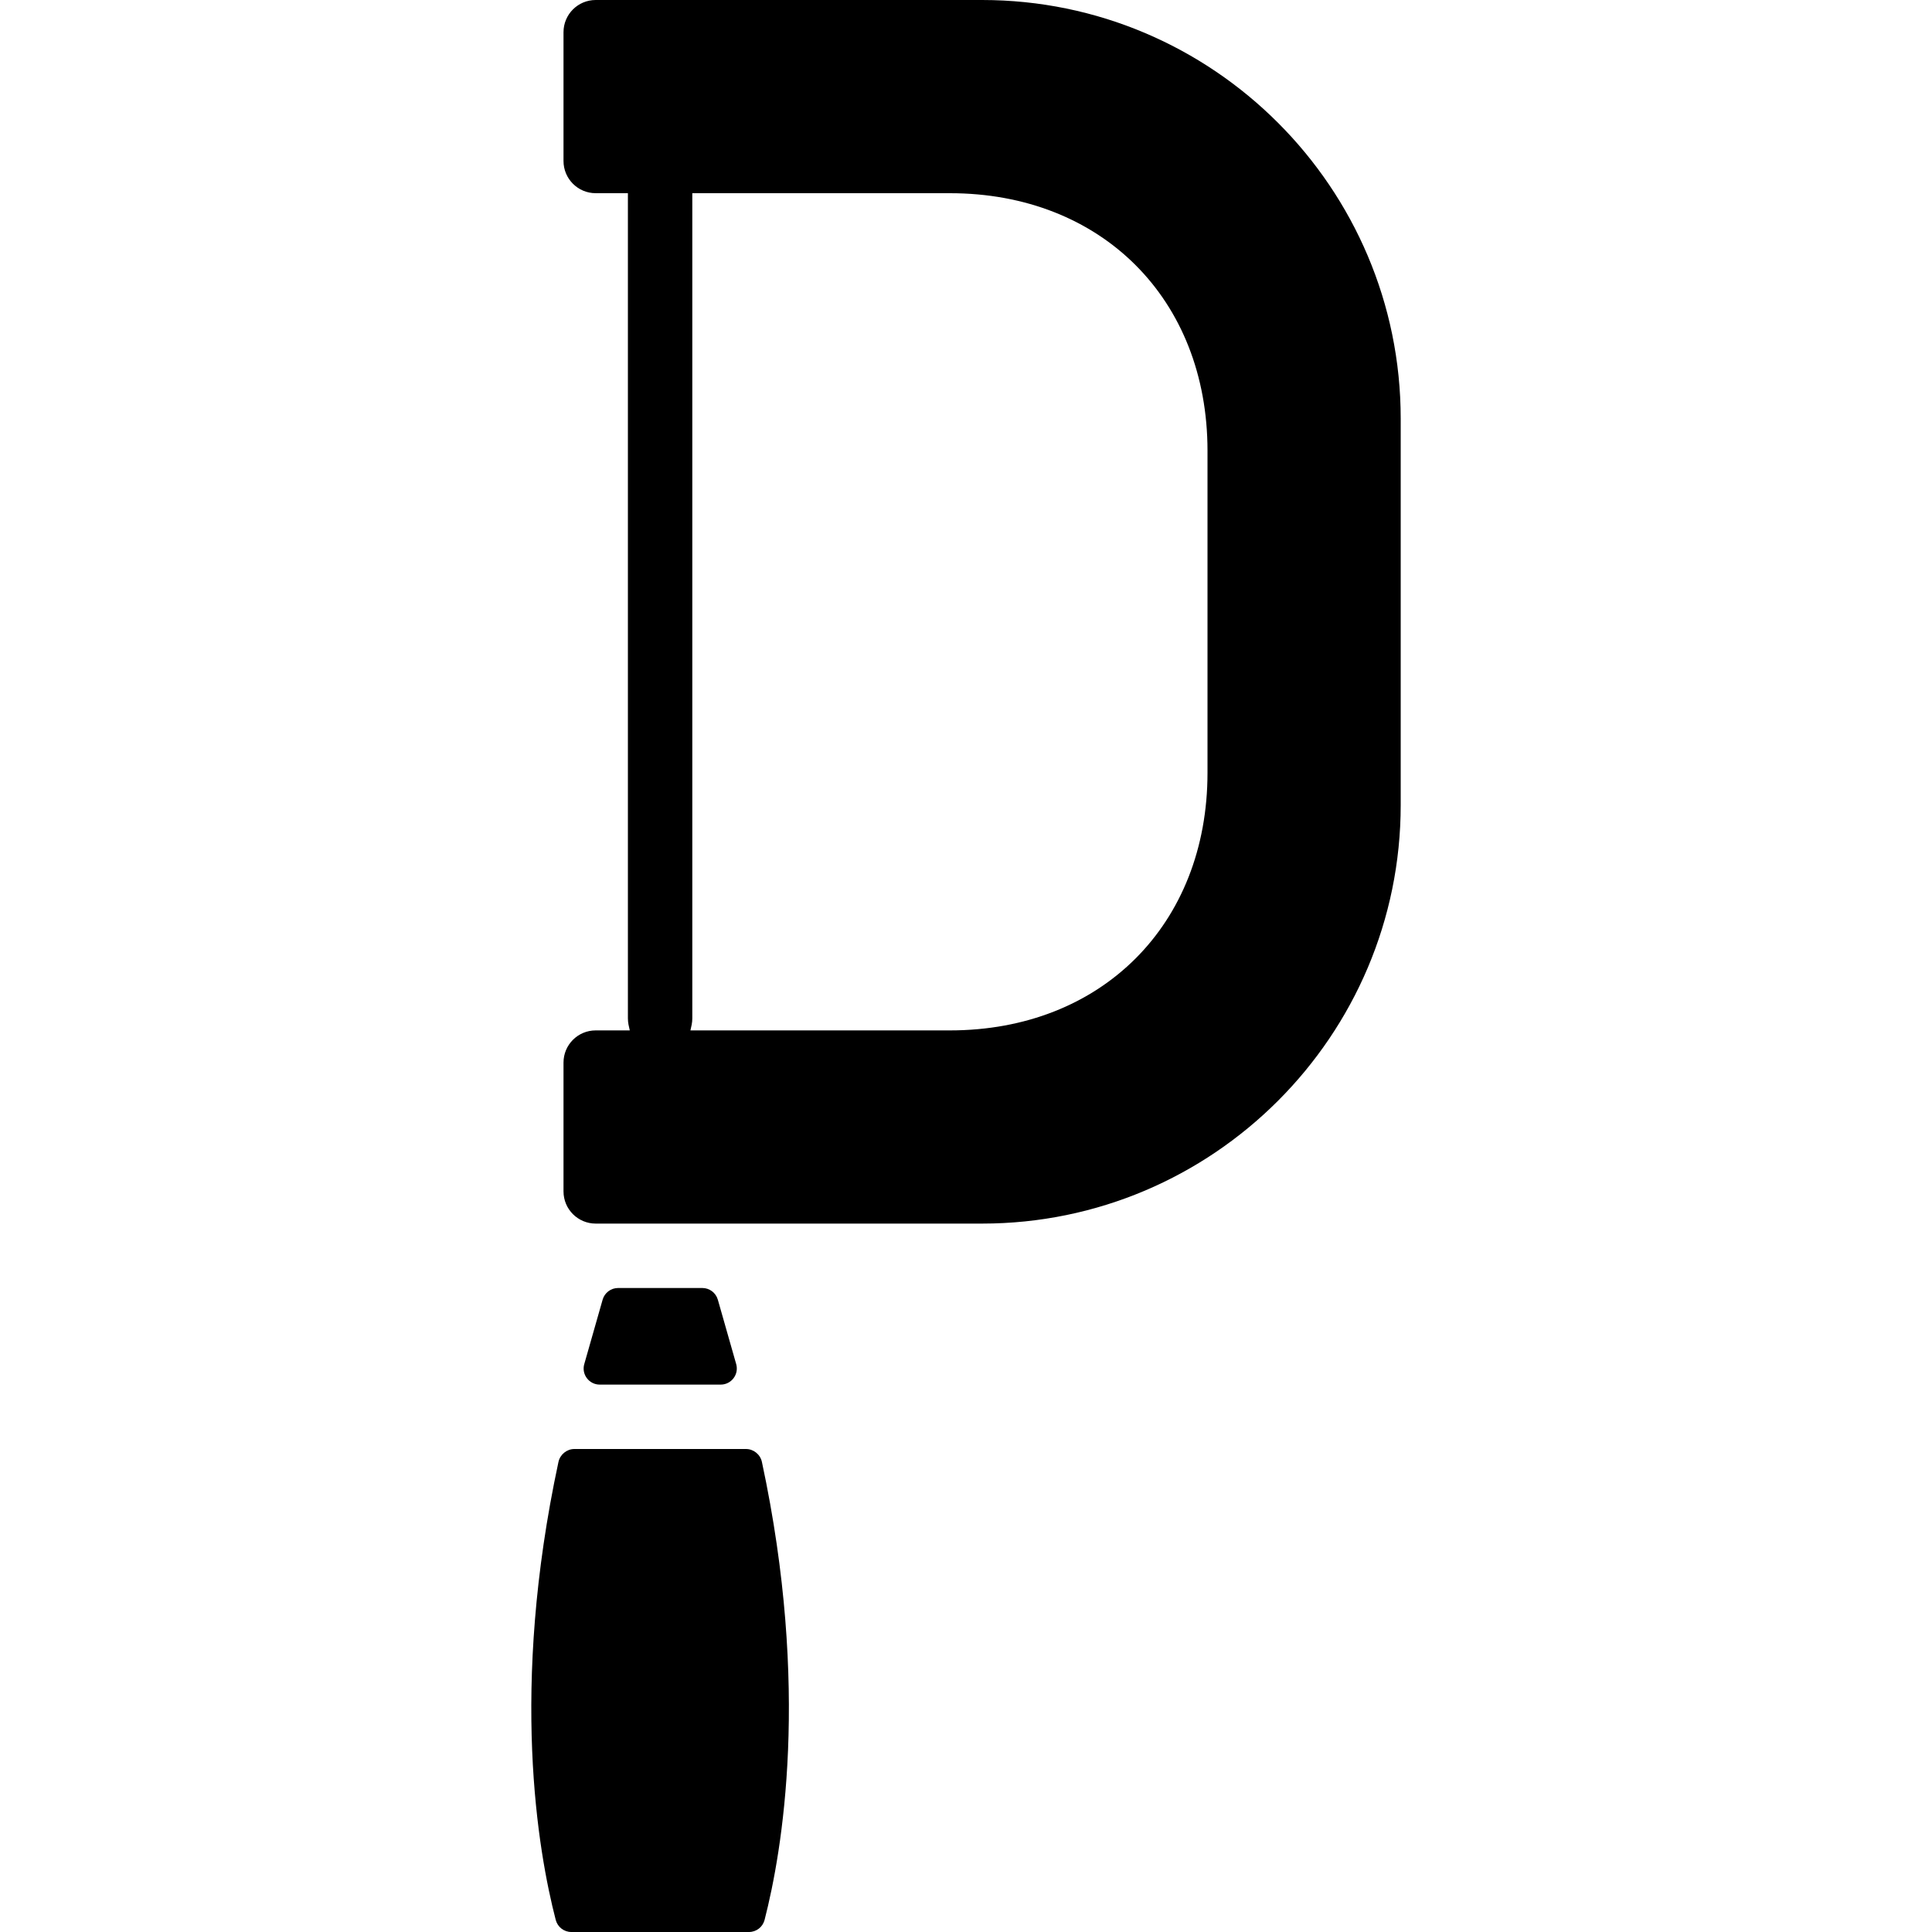
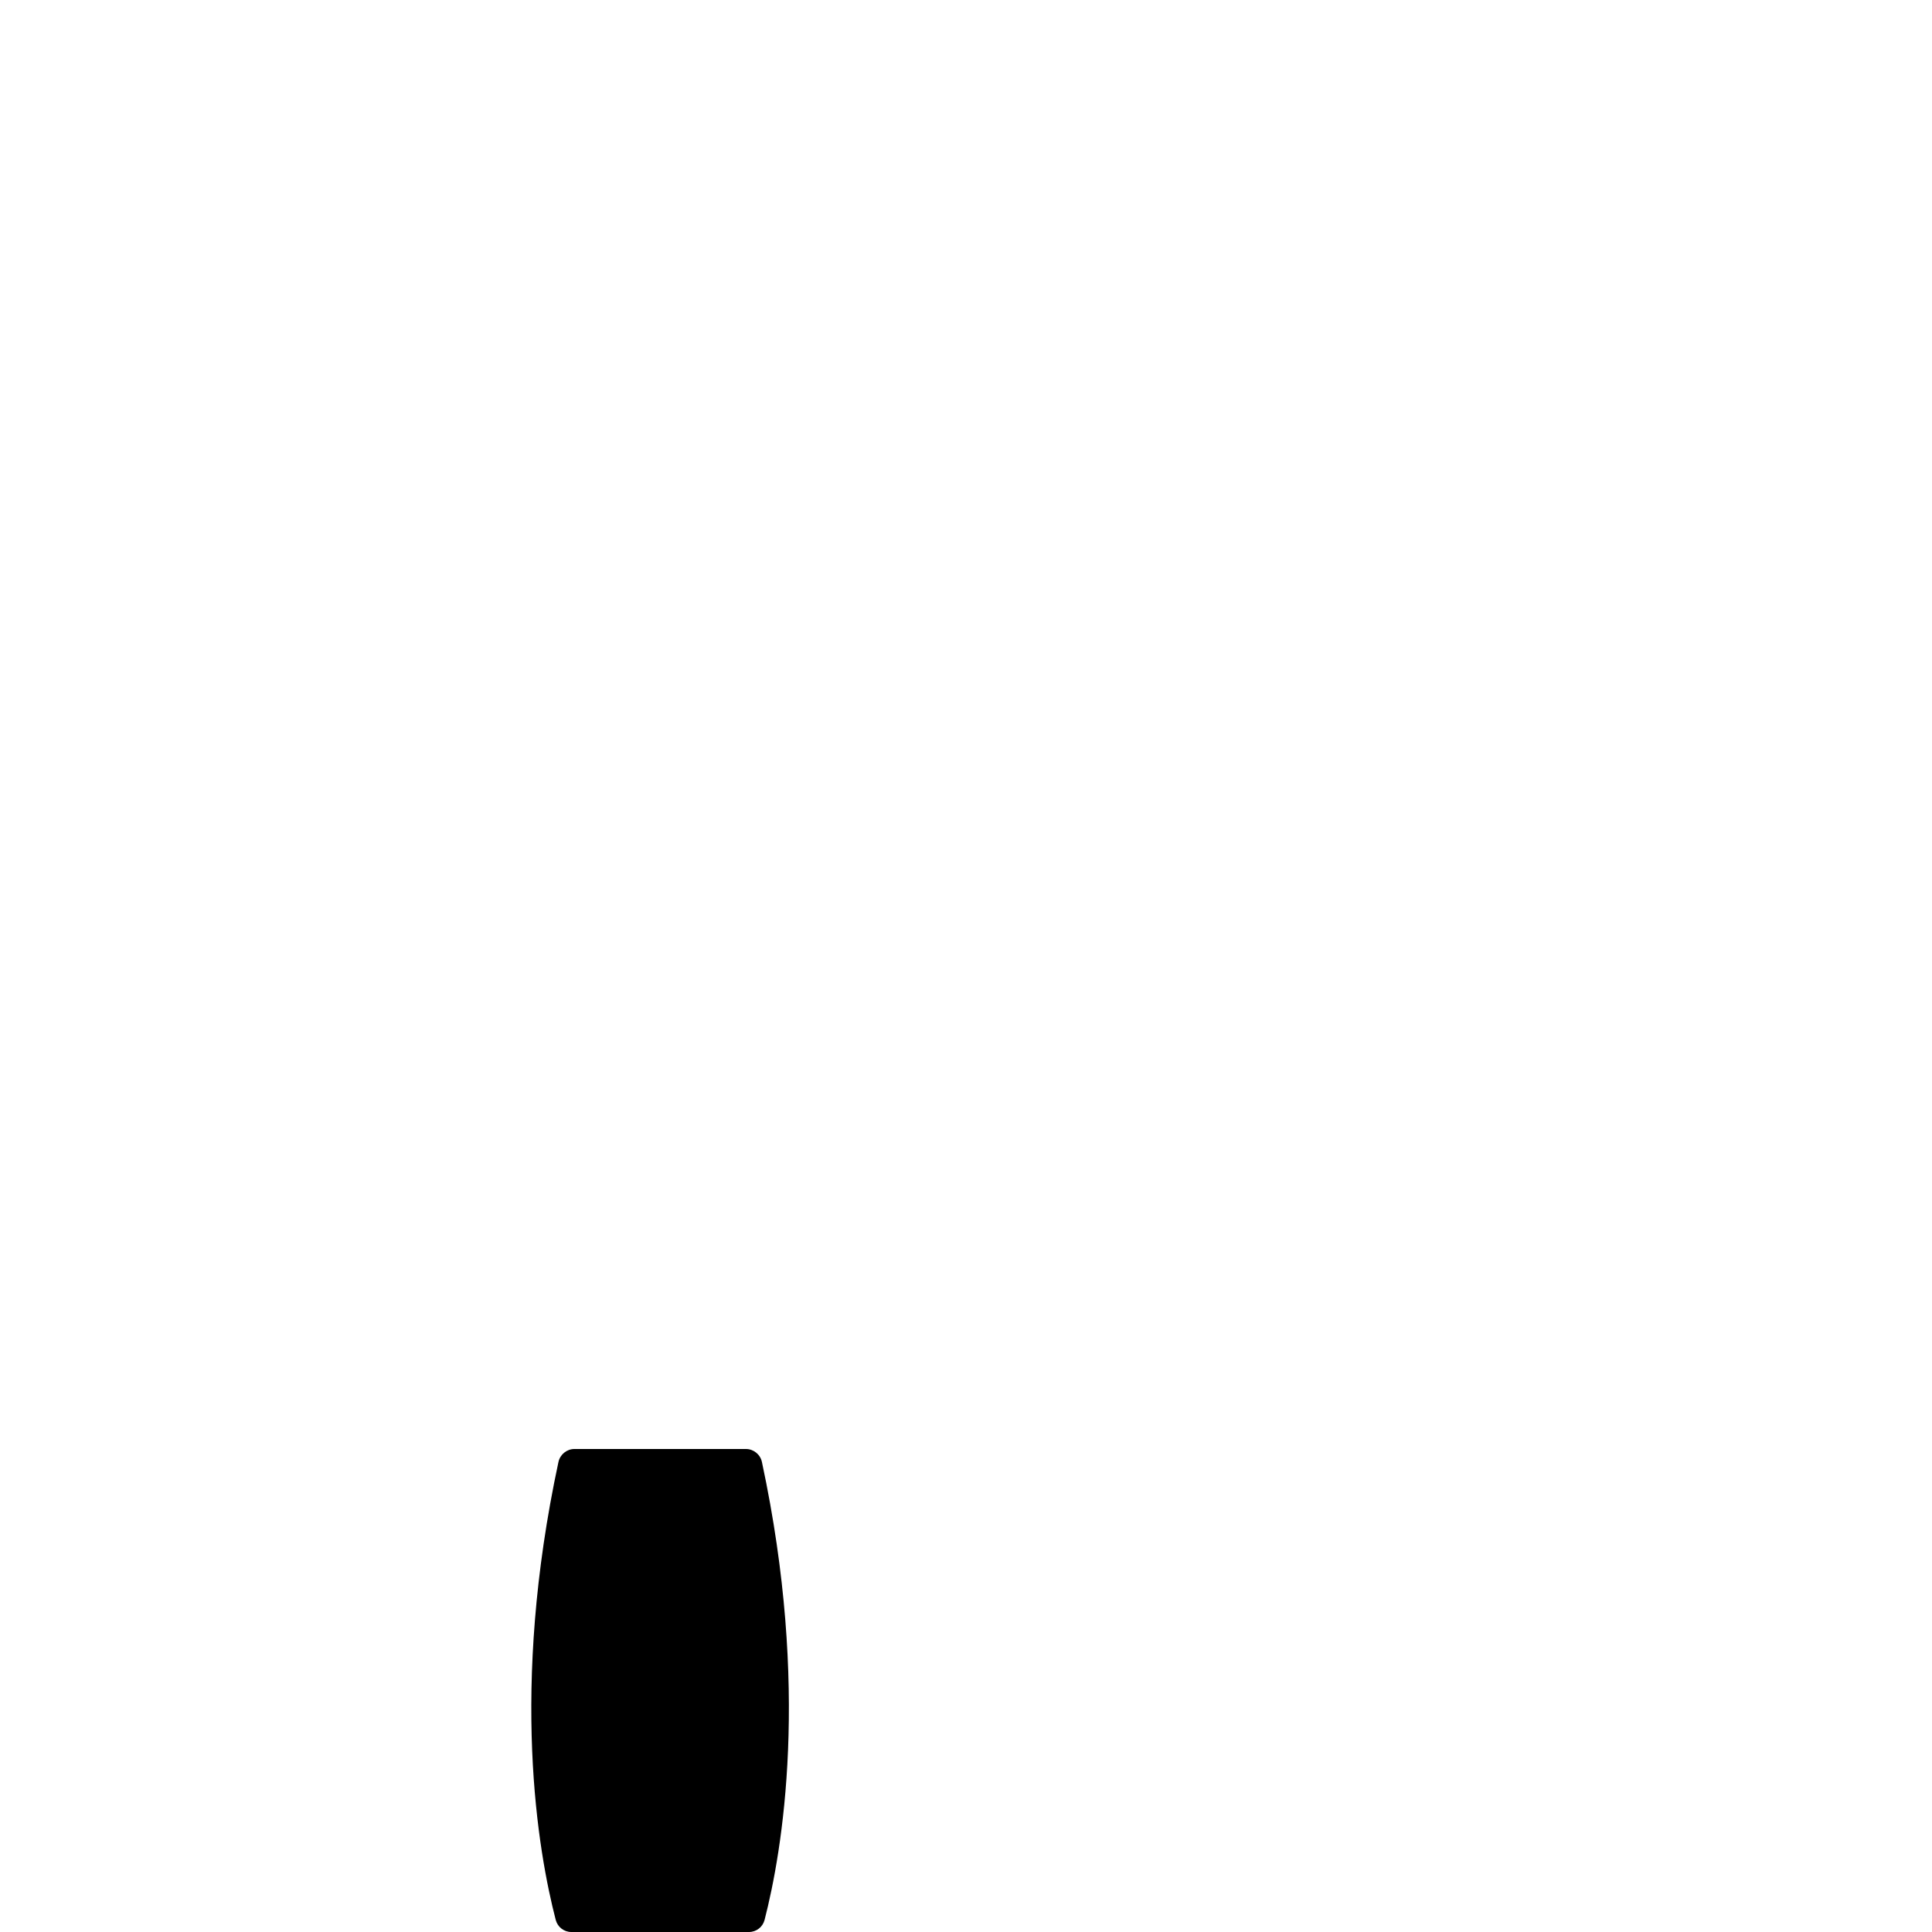
<svg xmlns="http://www.w3.org/2000/svg" version="1.1" id="Layer_1" x="0px" y="0px" viewBox="0 0 512 512" style="enable-background:new 0 0 512 512;" xml:space="preserve">
  <g>
    <g>
-       <path d="M195.098,361.498l-4.864-17.067c-0.529-1.835-2.21-3.098-4.113-3.098h-22.315c-1.903,0-3.584,1.263-4.105,3.098    l-4.864,17.067c-0.785,2.722,1.263,5.436,4.096,5.436h32.06C193.827,366.933,195.875,364.22,195.098,361.498z" />
-     </g>
+       </g>
  </g>
  <g>
    <g>
      <path d="M201.917,387.439c-0.418-1.98-2.202-3.439-4.224-3.439h-45.474c-2.022,0-3.797,1.459-4.224,3.439    c-12.928,60.211-5.41,103.27-0.725,121.344c0.495,1.894,2.185,3.217,4.139,3.217h47.078c1.963,0,3.652-1.323,4.139-3.226    C207.284,490.65,214.768,447.488,201.917,387.439z" />
    </g>
  </g>
  <g>
    <g>
-       <path d="M260.268,0h-102.4c-4.719,0-8.533,3.823-8.533,8.533v34.133c0,4.71,3.814,8.533,8.533,8.533h8.533v218.701    c0,1.118,0.256,2.142,0.495,3.166h-9.028c-4.719,0-8.533,3.823-8.533,8.533v34.133c0,4.71,3.814,8.533,8.533,8.533h102.4    c61.167,0,110.933-49.766,110.933-110.933v-102.4C371.201,49.766,321.434,0,260.268,0z M320.001,204.8    c0,40.192-28.075,68.267-68.267,68.267h-68.762c0.239-1.024,0.495-2.048,0.495-3.166V51.2h68.267    c40.192,0,68.267,28.075,68.267,68.267V204.8z" />
-     </g>
+       </g>
  </g>
  <g>
</g>
  <g>
</g>
  <g>
</g>
  <g>
</g>
  <g>
</g>
  <g>
</g>
  <g>
</g>
  <g>
</g>
  <g>
</g>
  <g>
</g>
  <g>
</g>
  <g>
</g>
  <g>
</g>
  <g>
</g>
  <g>
</g>
</svg>